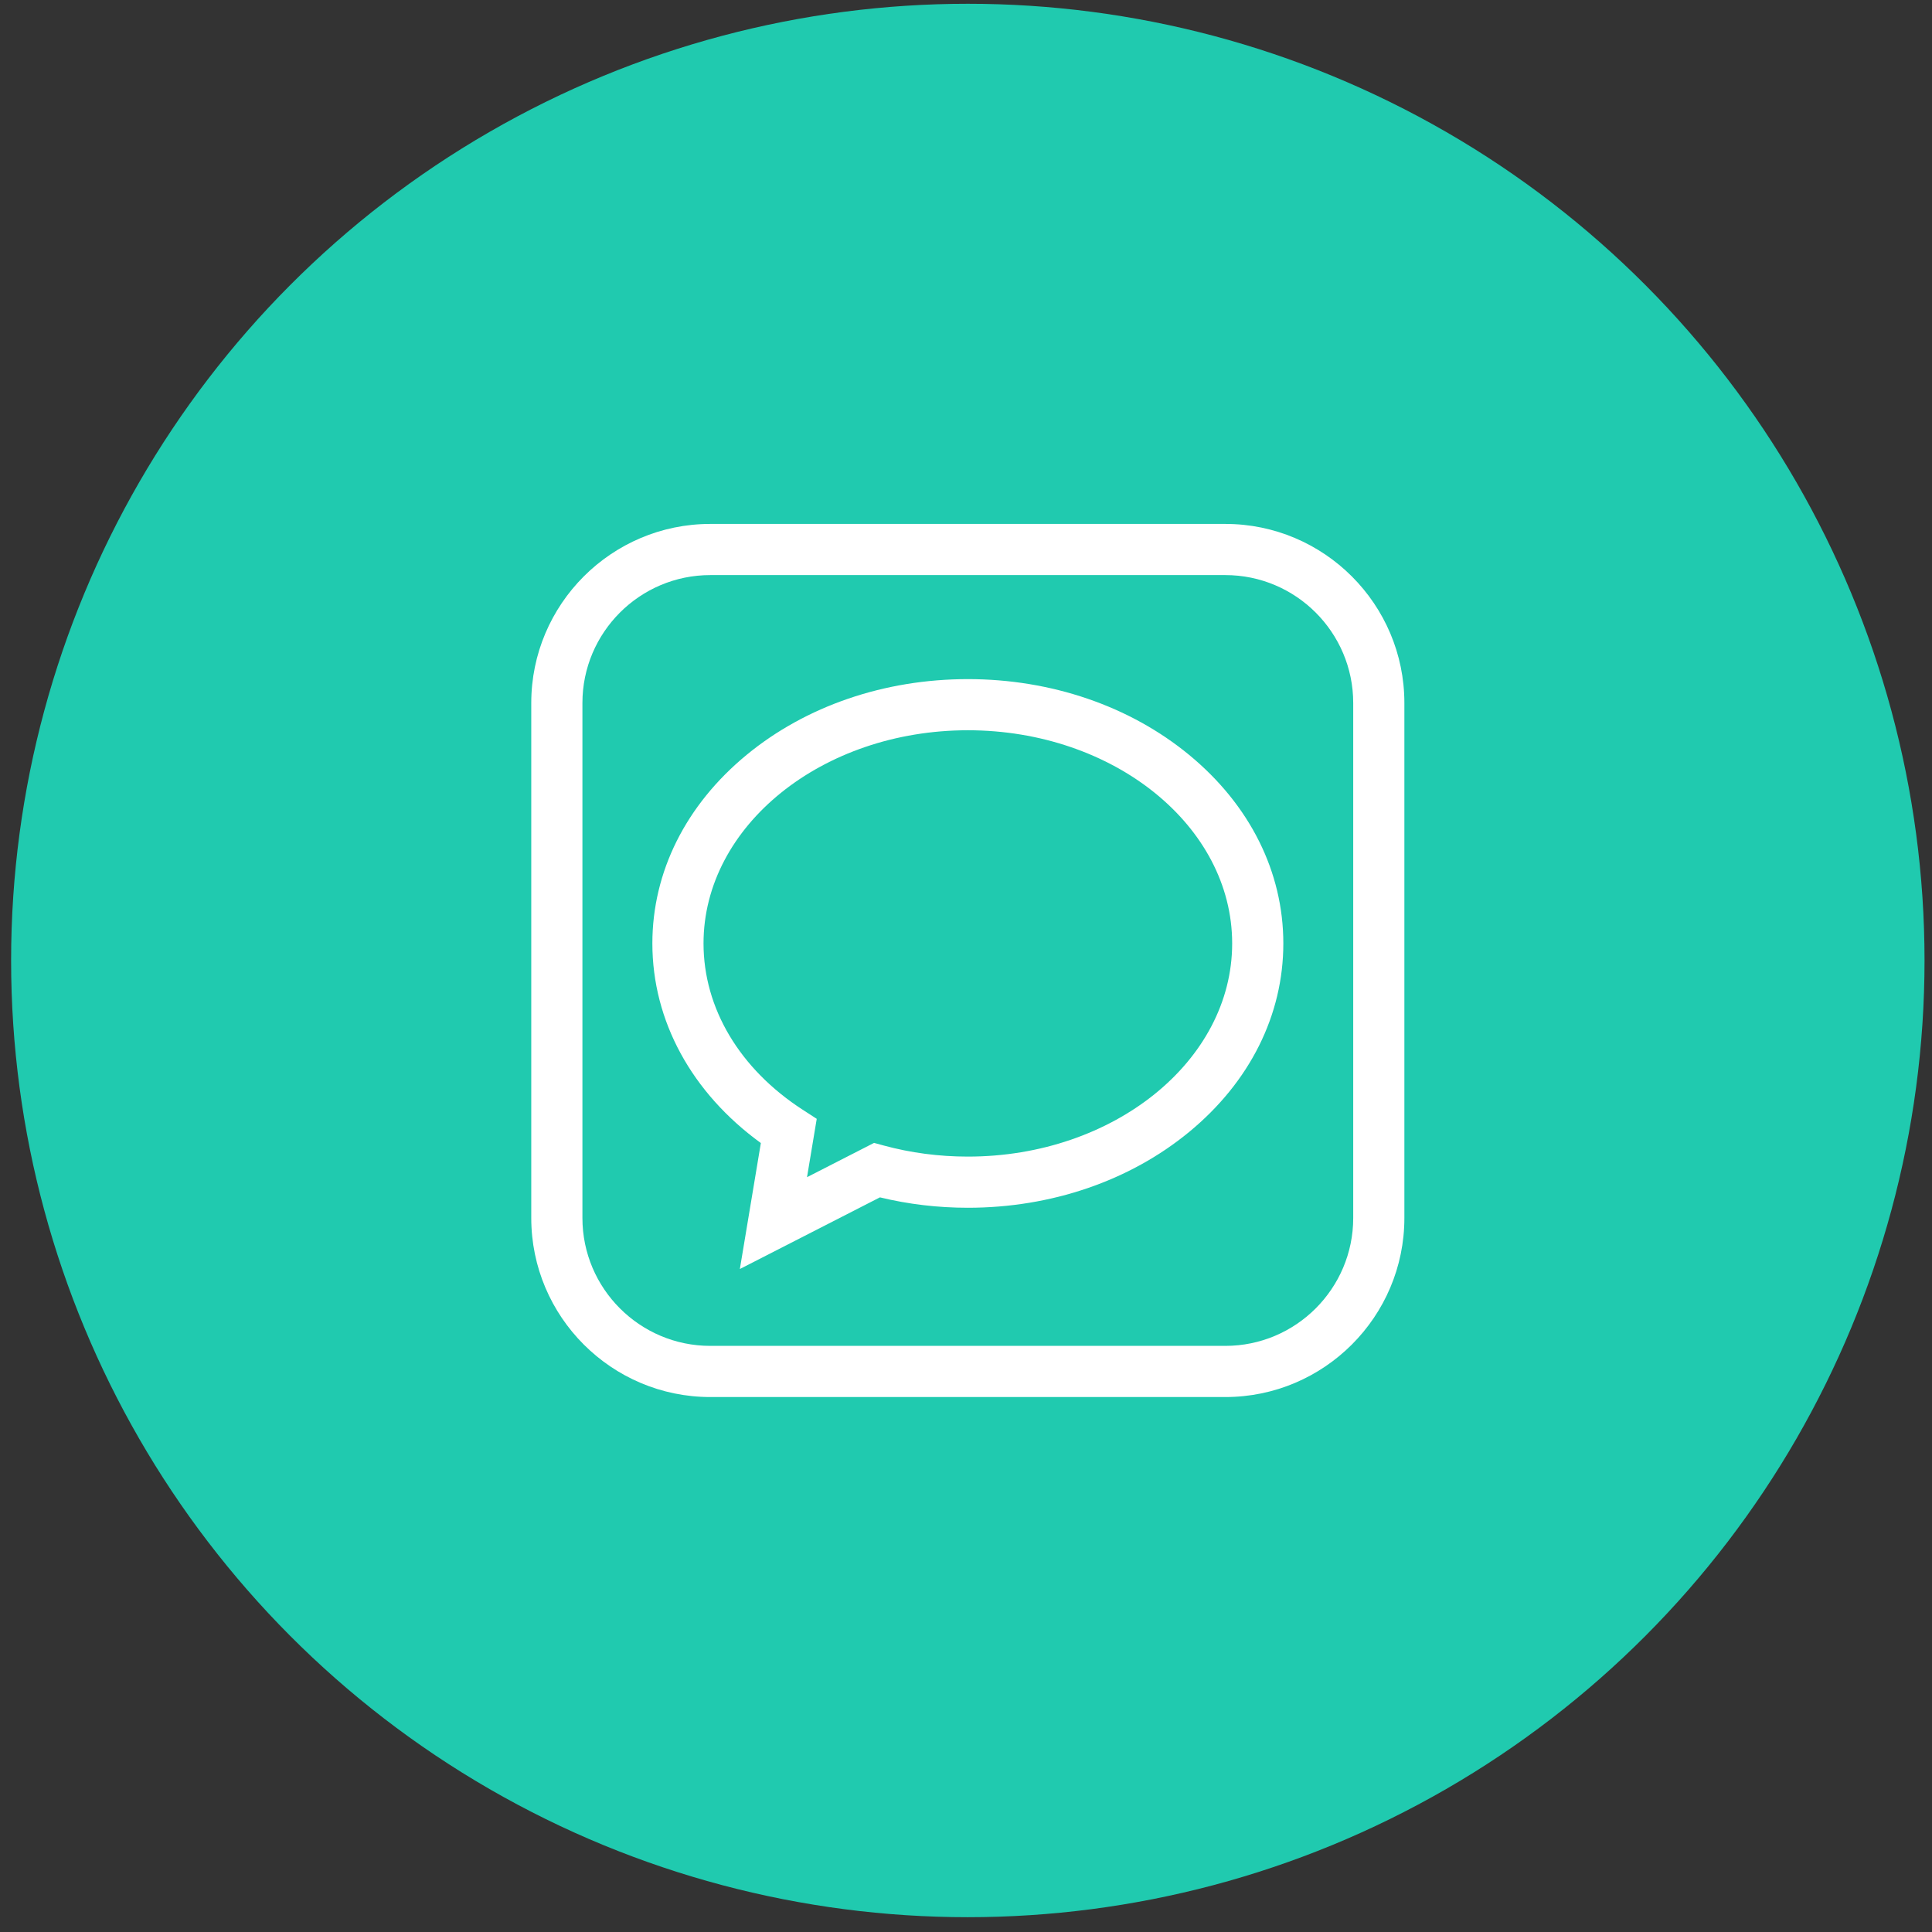
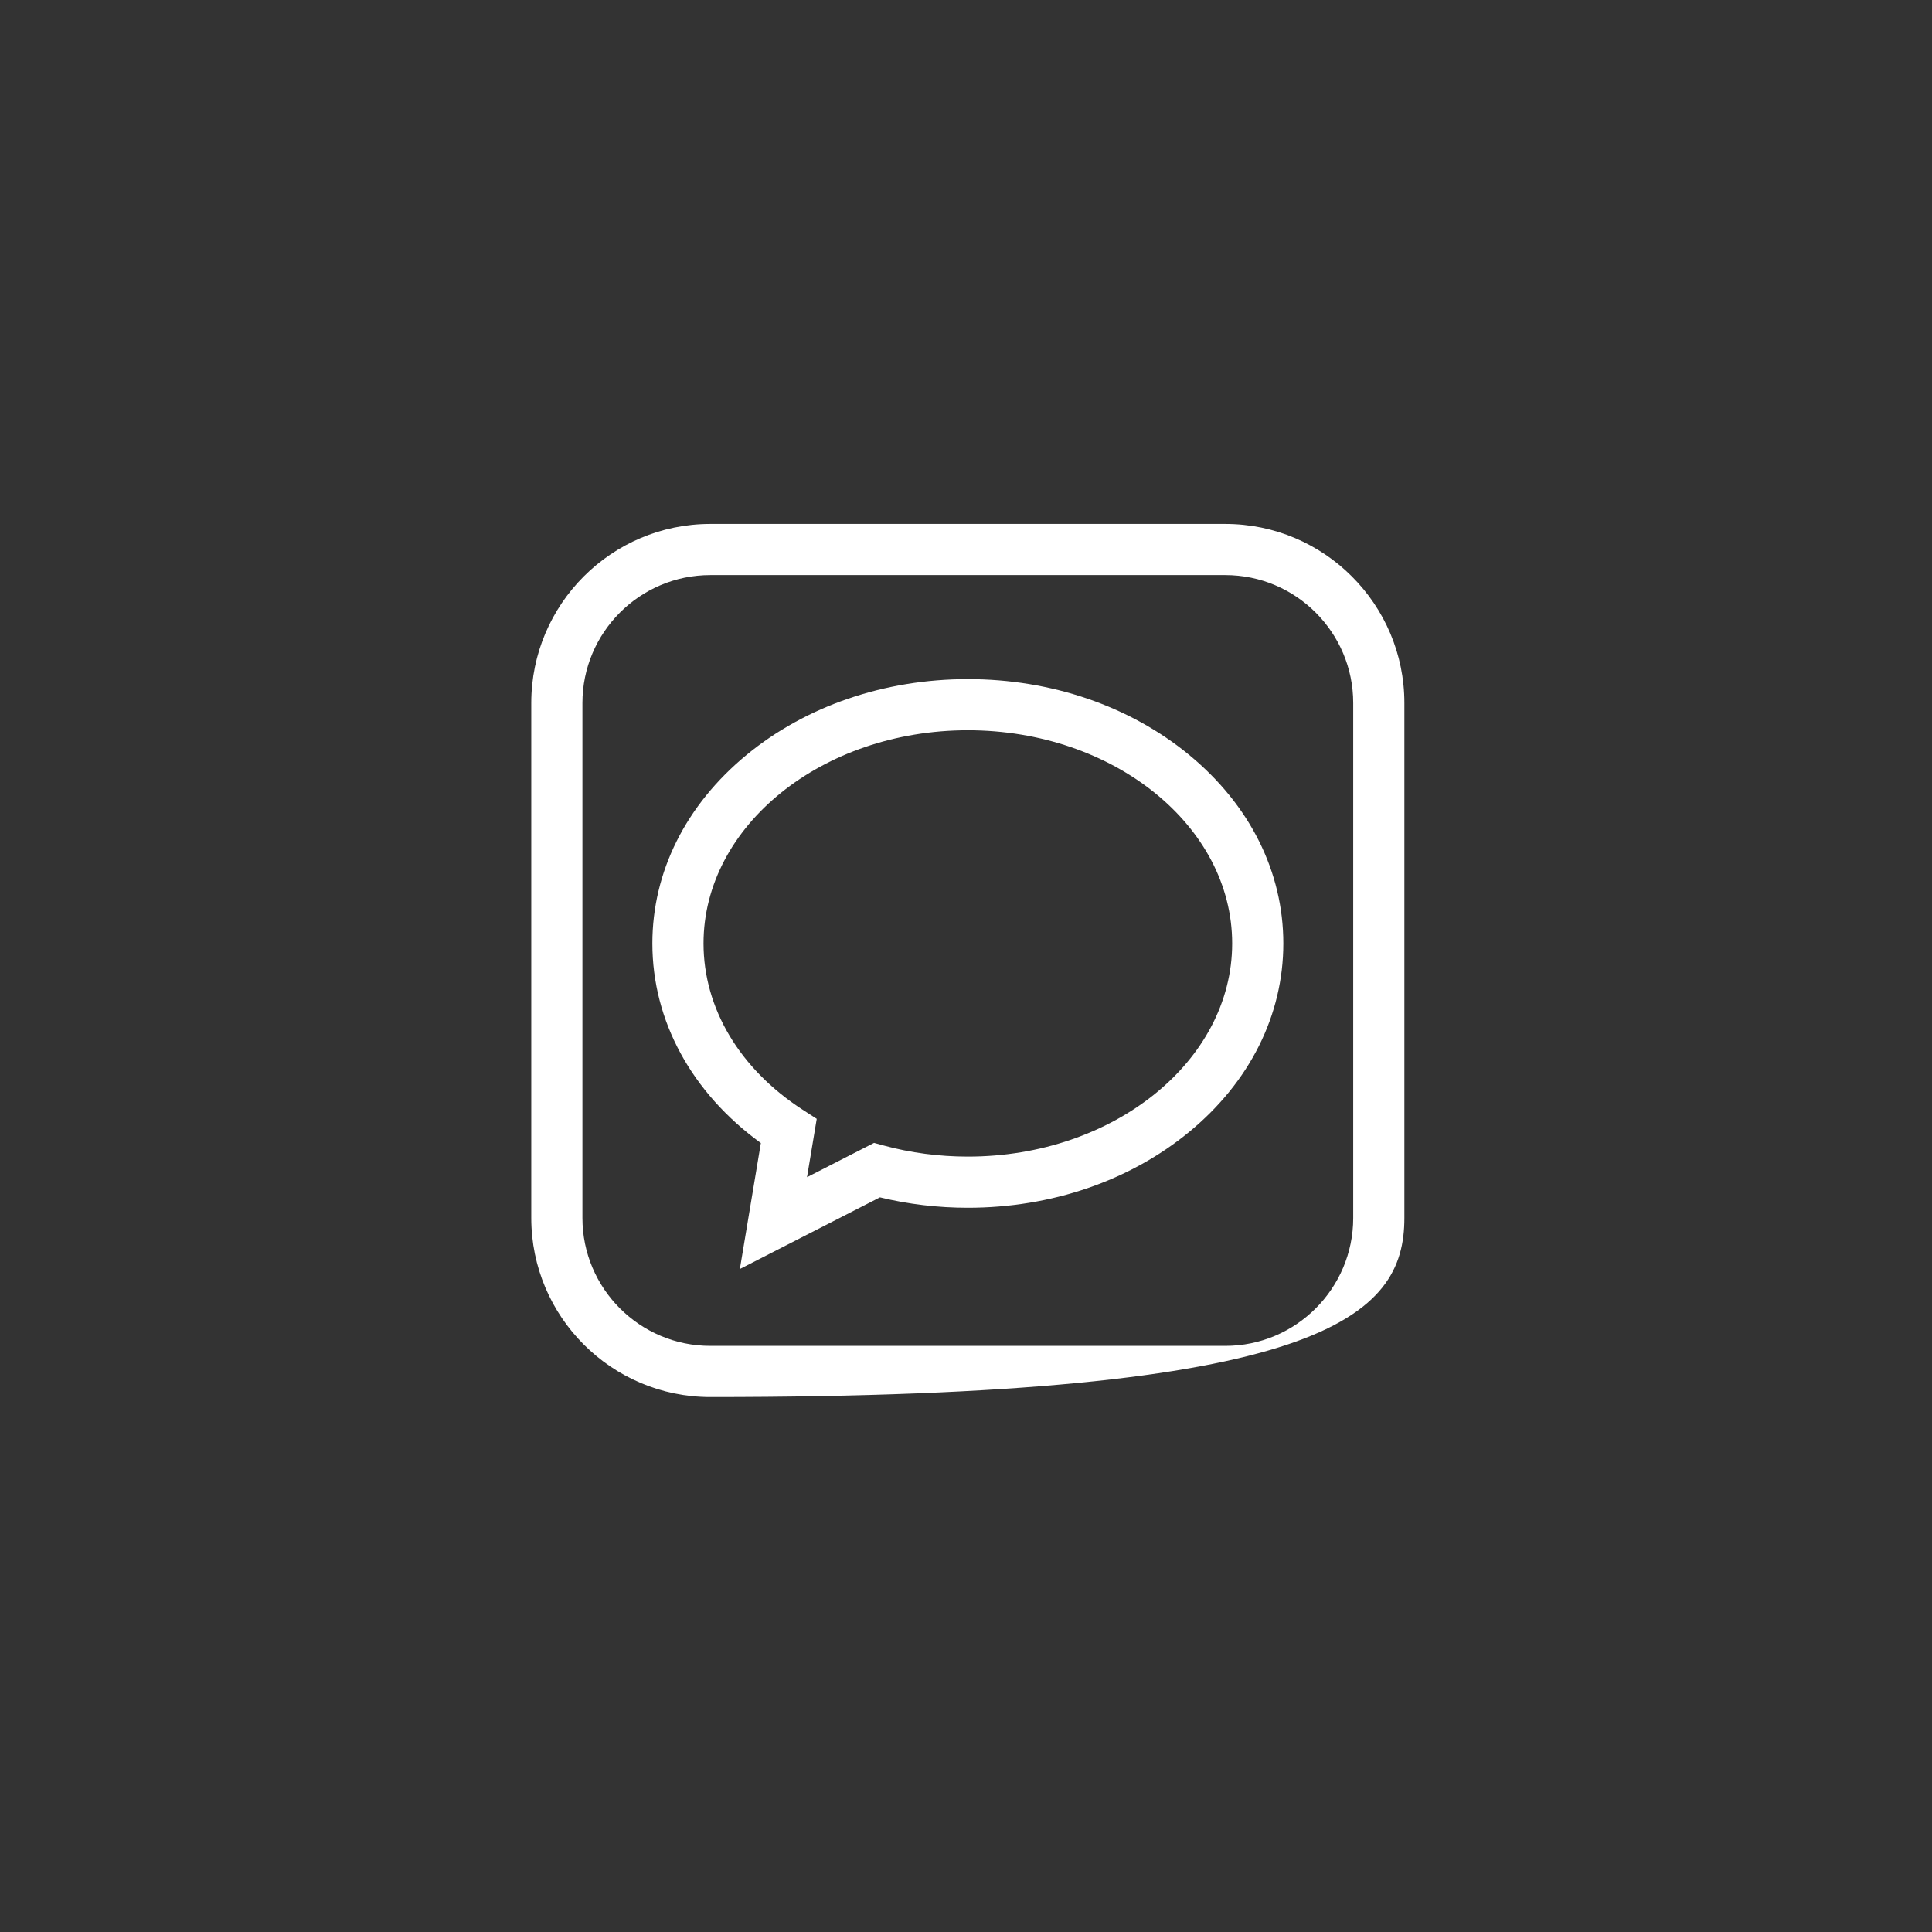
<svg xmlns="http://www.w3.org/2000/svg" width="104" height="104" viewBox="0 0 104 104" fill="none">
  <rect x="0" y="0" width="104" height="104" fill="#333333" stroke="none" />
-   <circle cx="52.098" cy="51.703" r="51.5" fill="#20CAAF" />
  <g clip-path="url(#clip0_2759_7)">
-     <path d="M65.959 28.203H38.236C32.922 28.203 28.598 32.527 28.598 37.842V65.564C28.598 70.879 32.922 75.203 38.236 75.203H65.959C71.274 75.203 75.598 70.879 75.598 65.564V37.842C75.598 32.527 71.274 28.203 65.959 28.203ZM72.844 65.564C72.844 69.361 69.755 72.449 65.959 72.449H38.236C34.44 72.449 31.352 69.361 31.352 65.564V37.842C31.352 34.045 34.44 30.957 38.236 30.957H65.959C69.755 30.957 72.844 34.045 72.844 37.842V65.564Z" fill="white" />
+     <path d="M65.959 28.203H38.236C32.922 28.203 28.598 32.527 28.598 37.842V65.564C28.598 70.879 32.922 75.203 38.236 75.203C71.274 75.203 75.598 70.879 75.598 65.564V37.842C75.598 32.527 71.274 28.203 65.959 28.203ZM72.844 65.564C72.844 69.361 69.755 72.449 65.959 72.449H38.236C34.44 72.449 31.352 69.361 31.352 65.564V37.842C31.352 34.045 34.44 30.957 38.236 30.957H65.959C69.755 30.957 72.844 34.045 72.844 37.842V65.564Z" fill="white" />
    <path d="M64.01 40.635C60.816 38.005 56.587 36.557 52.1 36.557C47.613 36.557 43.383 38.005 40.19 40.635C36.919 43.329 35.117 46.933 35.117 50.785C35.117 54.954 37.233 58.826 40.957 61.53L39.827 68.311L47.367 64.454C48.9 64.826 50.49 65.014 52.1 65.014C56.587 65.014 60.816 63.565 64.01 60.935C67.281 58.242 69.082 54.637 69.082 50.785C69.082 46.933 67.281 43.329 64.01 40.635ZM52.1 62.26C50.55 62.26 49.024 62.059 47.565 61.662L47.051 61.522L43.442 63.368L43.965 60.227L43.207 59.736C39.816 57.539 37.871 54.276 37.871 50.785C37.871 44.458 44.254 39.31 52.1 39.31C59.945 39.31 66.328 44.458 66.328 50.785C66.328 57.112 59.945 62.26 52.1 62.26Z" fill="white" />
  </g>
  <defs>
    <clipPath id="clip0_2759_7">
      <rect width="47" height="47" fill="white" transform="translate(28.598 28.203)" />
    </clipPath>
  </defs>
</svg>